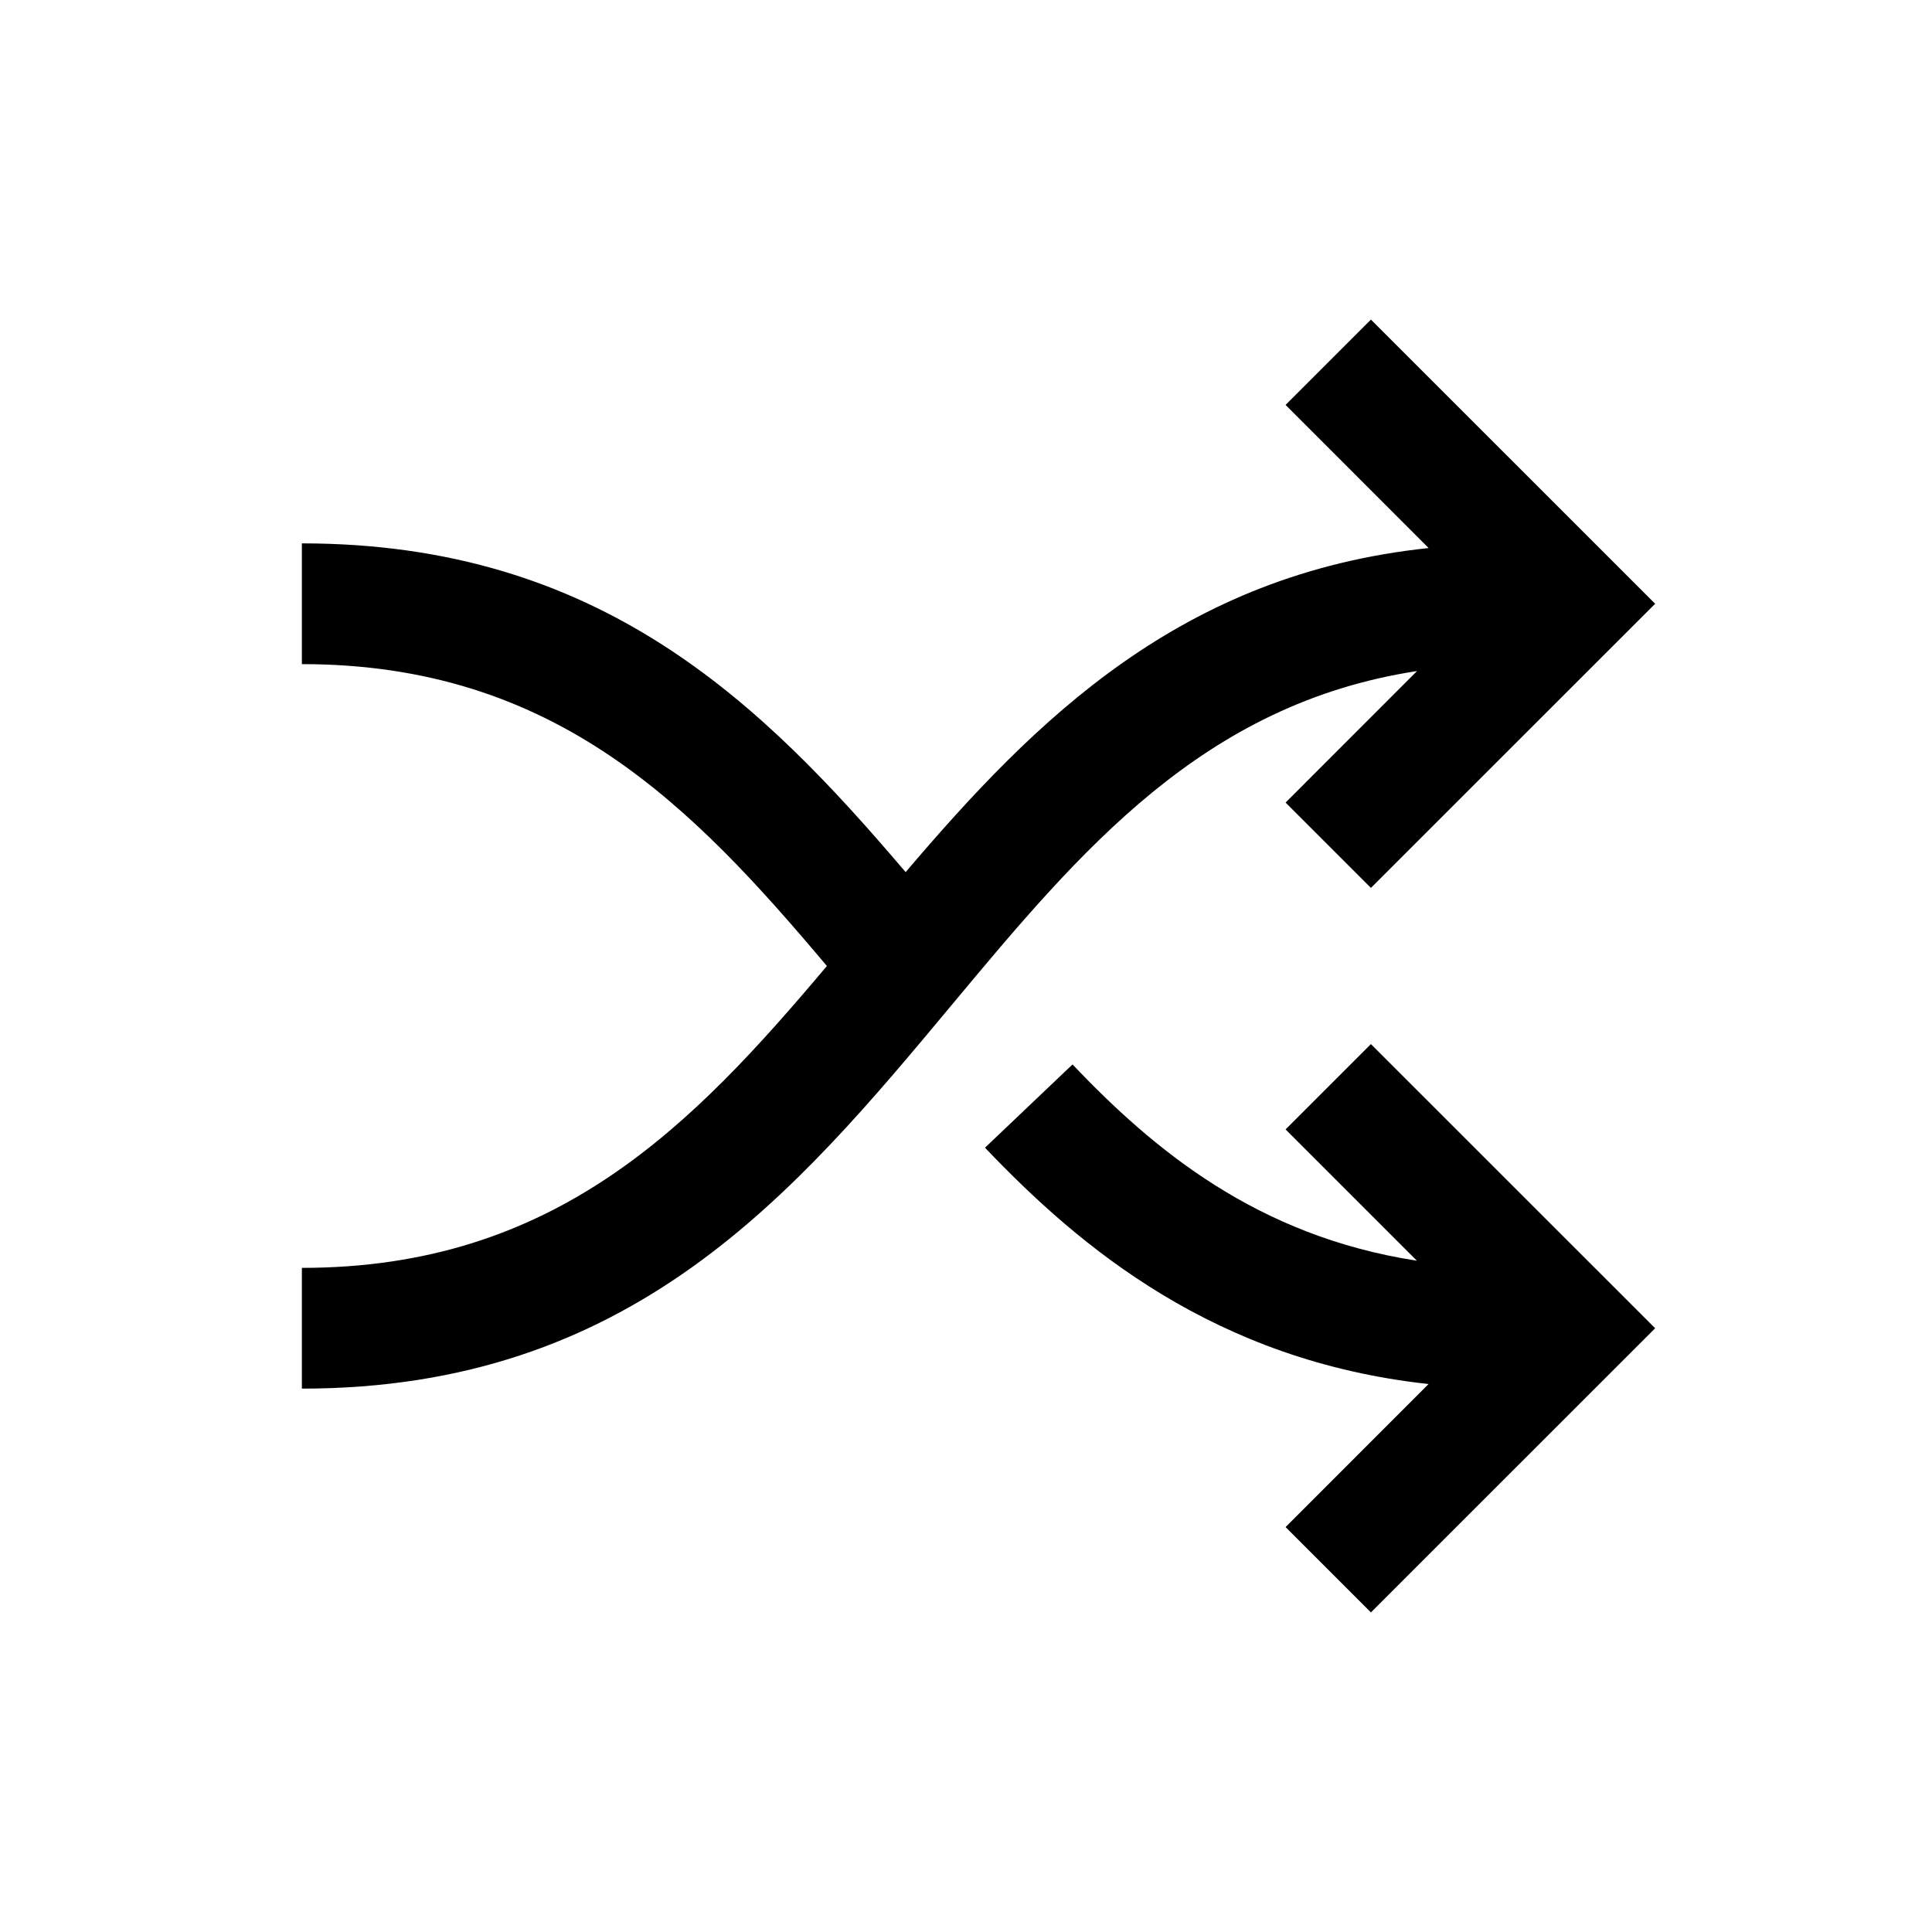
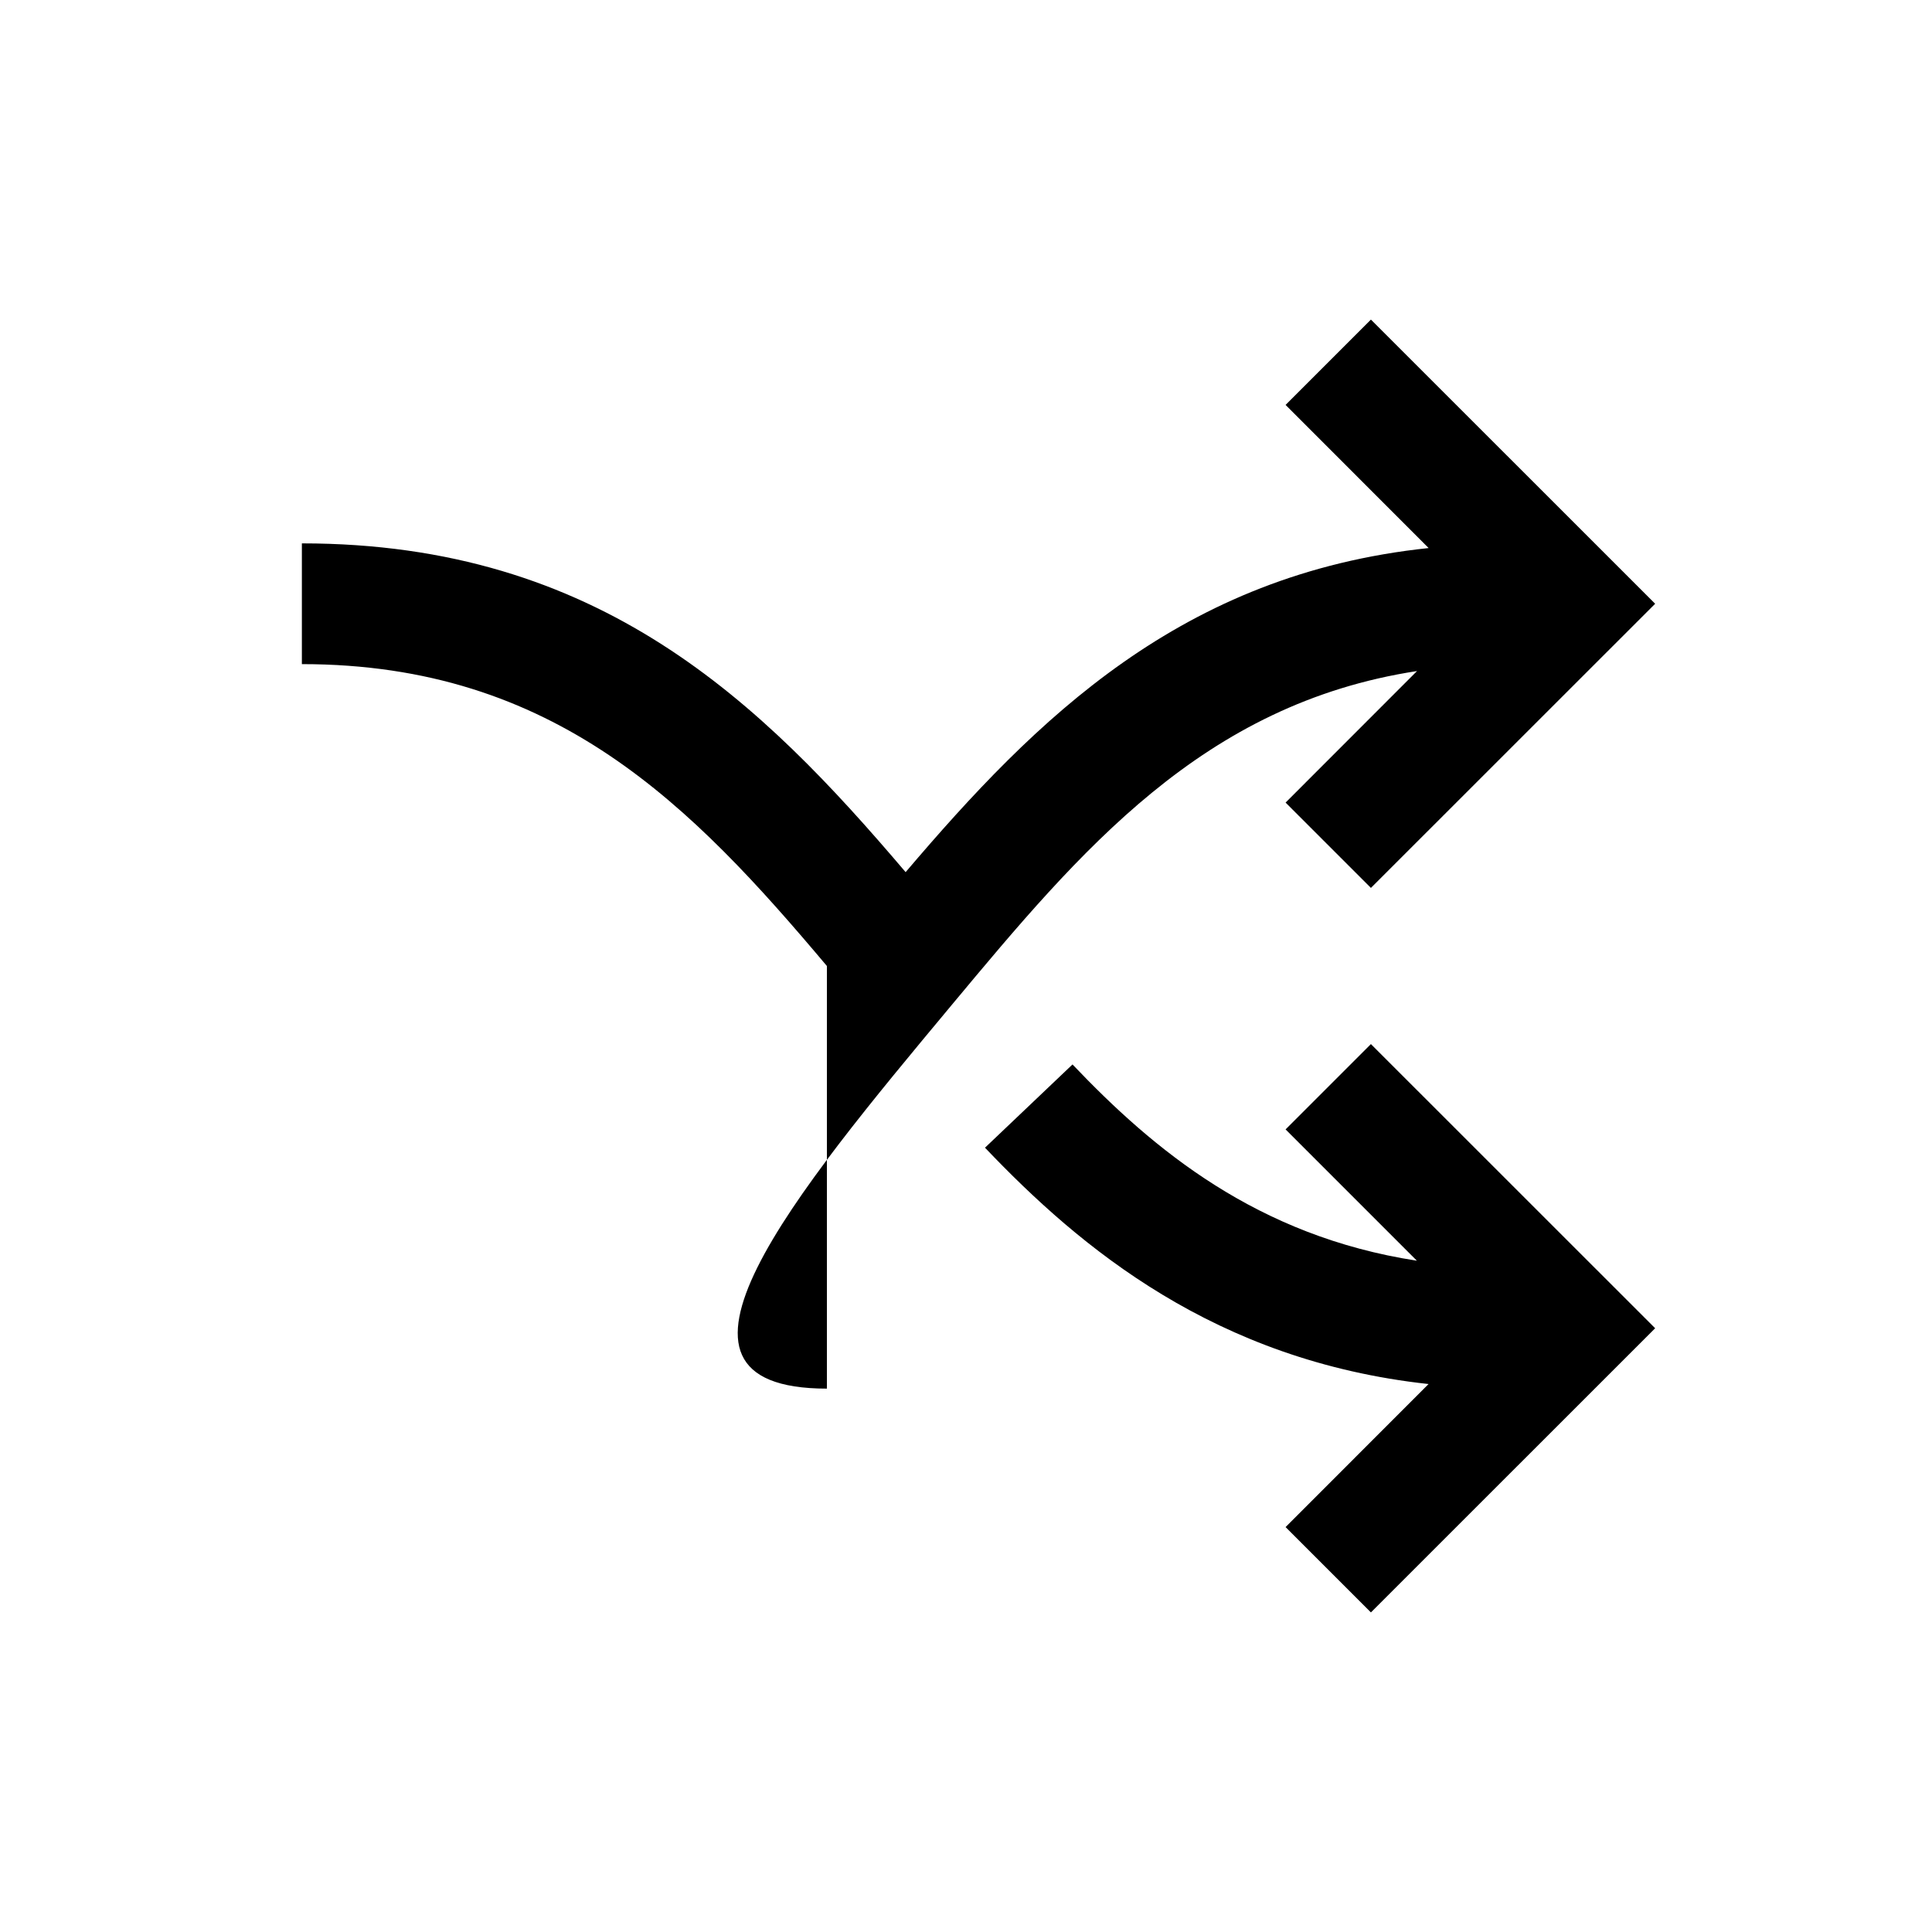
<svg xmlns="http://www.w3.org/2000/svg" viewBox="0 0 24 24">
-   <path d="M15.97 14.03L17.601 15.661C15.615 15.355 14.33 14.281 13.323 13.223L12.236 14.257C13.419 15.5 15.093 16.904 17.746 17.193L15.97 18.97L17.03 20.03L20.561 16.5L17.03 12.97L15.97 14.03ZM17.603 8.336L15.97 9.97L17.03 11.03L20.561 7.5L17.03 3.97L15.97 5.03L17.747 6.808C14.675 7.132 12.873 8.926 11.25 10.834C9.457 8.725 7.451 6.75 3.75 6.75V8.25C6.897 8.25 8.598 10.012 10.272 12C8.598 13.988 6.897 15.75 3.75 15.75V17.25C7.851 17.25 9.872 14.825 11.826 12.48C13.423 10.564 14.942 8.744 17.603 8.336Z" />
+   <path d="M15.97 14.03L17.601 15.661C15.615 15.355 14.33 14.281 13.323 13.223L12.236 14.257C13.419 15.5 15.093 16.904 17.746 17.193L15.97 18.97L17.03 20.03L20.561 16.5L17.03 12.97L15.97 14.03ZM17.603 8.336L15.97 9.97L17.03 11.03L20.561 7.5L17.03 3.97L15.97 5.03L17.747 6.808C14.675 7.132 12.873 8.926 11.25 10.834C9.457 8.725 7.451 6.75 3.75 6.75V8.25C6.897 8.25 8.598 10.012 10.272 12V17.25C7.851 17.25 9.872 14.825 11.826 12.48C13.423 10.564 14.942 8.744 17.603 8.336Z" />
</svg>